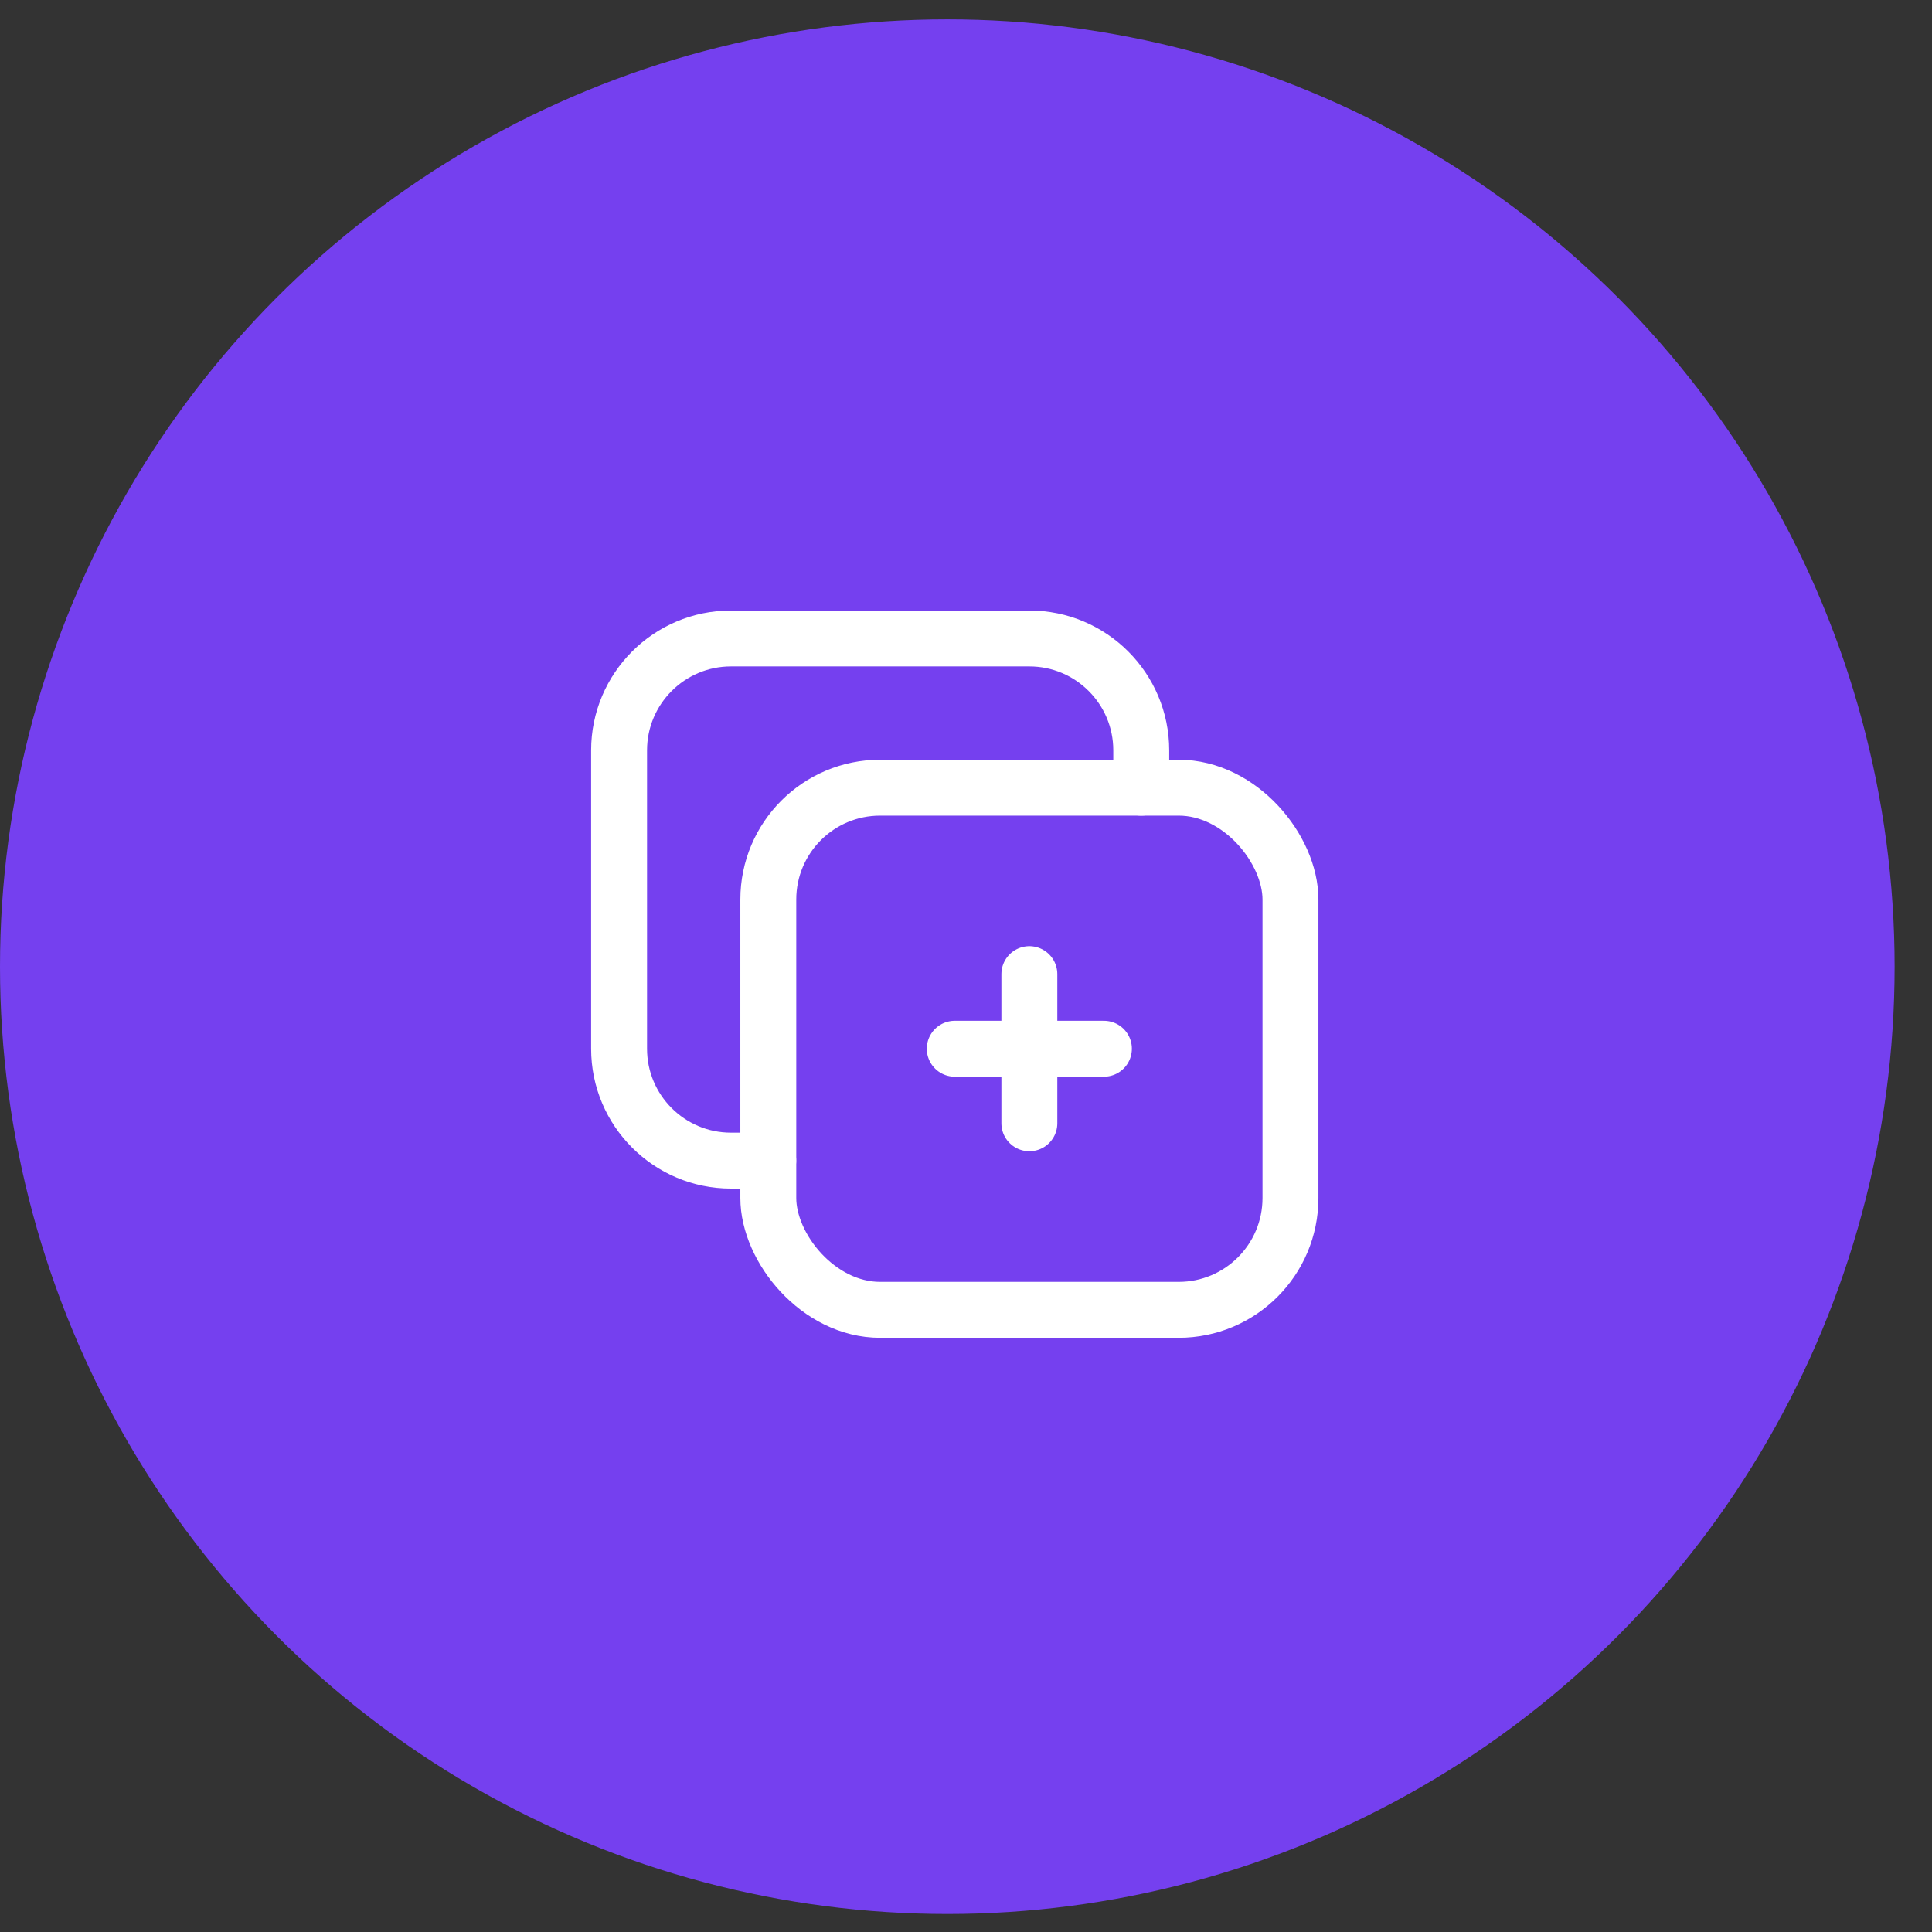
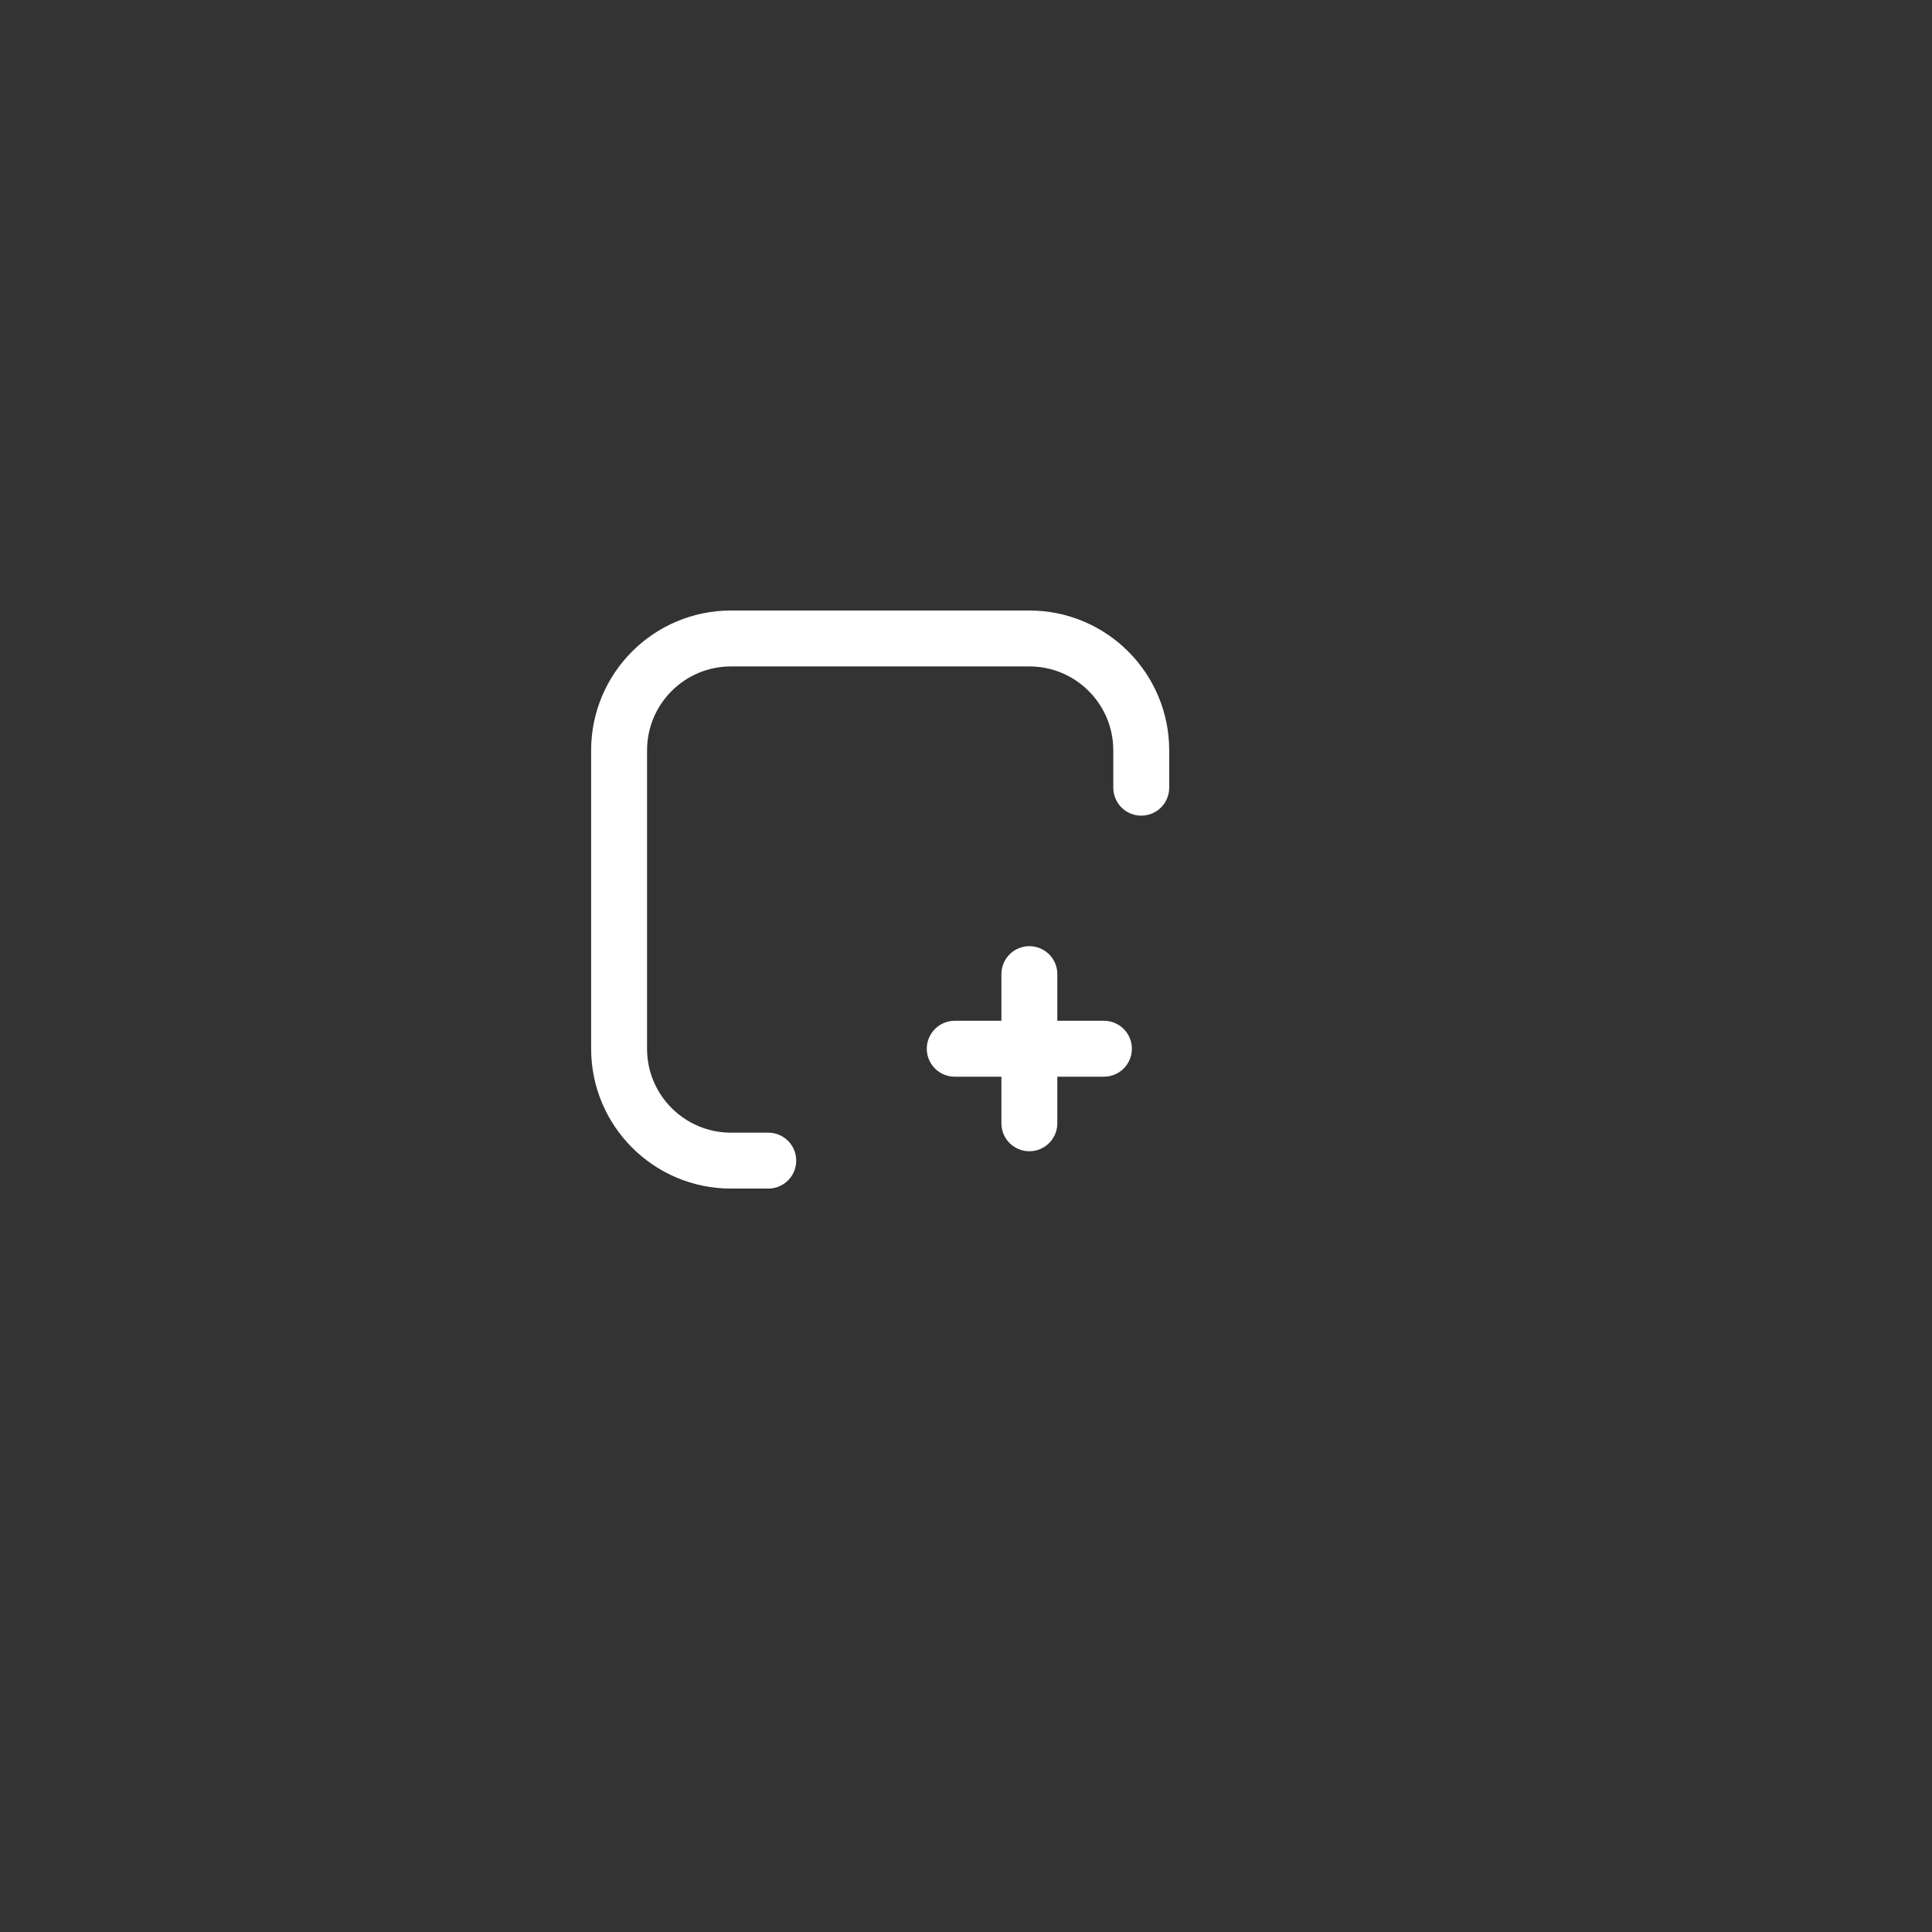
<svg xmlns="http://www.w3.org/2000/svg" width="34" height="34" viewBox="0 0 34 34" fill="none">
  <rect x="0" y="0" width="34" height="34" fill="#333333" stroke="none" />
-   <circle cx="16.671" cy="17.012" r="16.671" fill="#7540EF" />
-   <rect x="13.521" y="13.862" width="9.189" height="9.189" rx="1.968" stroke="white" stroke-width="0.984" stroke-linecap="round" stroke-linejoin="round" />
  <path d="M18.115 17.143V19.768" stroke="white" stroke-width="0.984" stroke-linecap="round" stroke-linejoin="round" />
  <path d="M16.802 18.456H19.427" stroke="white" stroke-width="0.984" stroke-linecap="round" stroke-linejoin="round" />
  <path d="M13.52 20.425H12.864C11.777 20.425 10.895 19.543 10.895 18.456V13.205C10.895 12.118 11.777 11.236 12.864 11.236H18.115C19.202 11.236 20.084 12.118 20.084 13.205V13.862" stroke="white" stroke-width="0.984" stroke-linecap="round" stroke-linejoin="round" />
</svg>